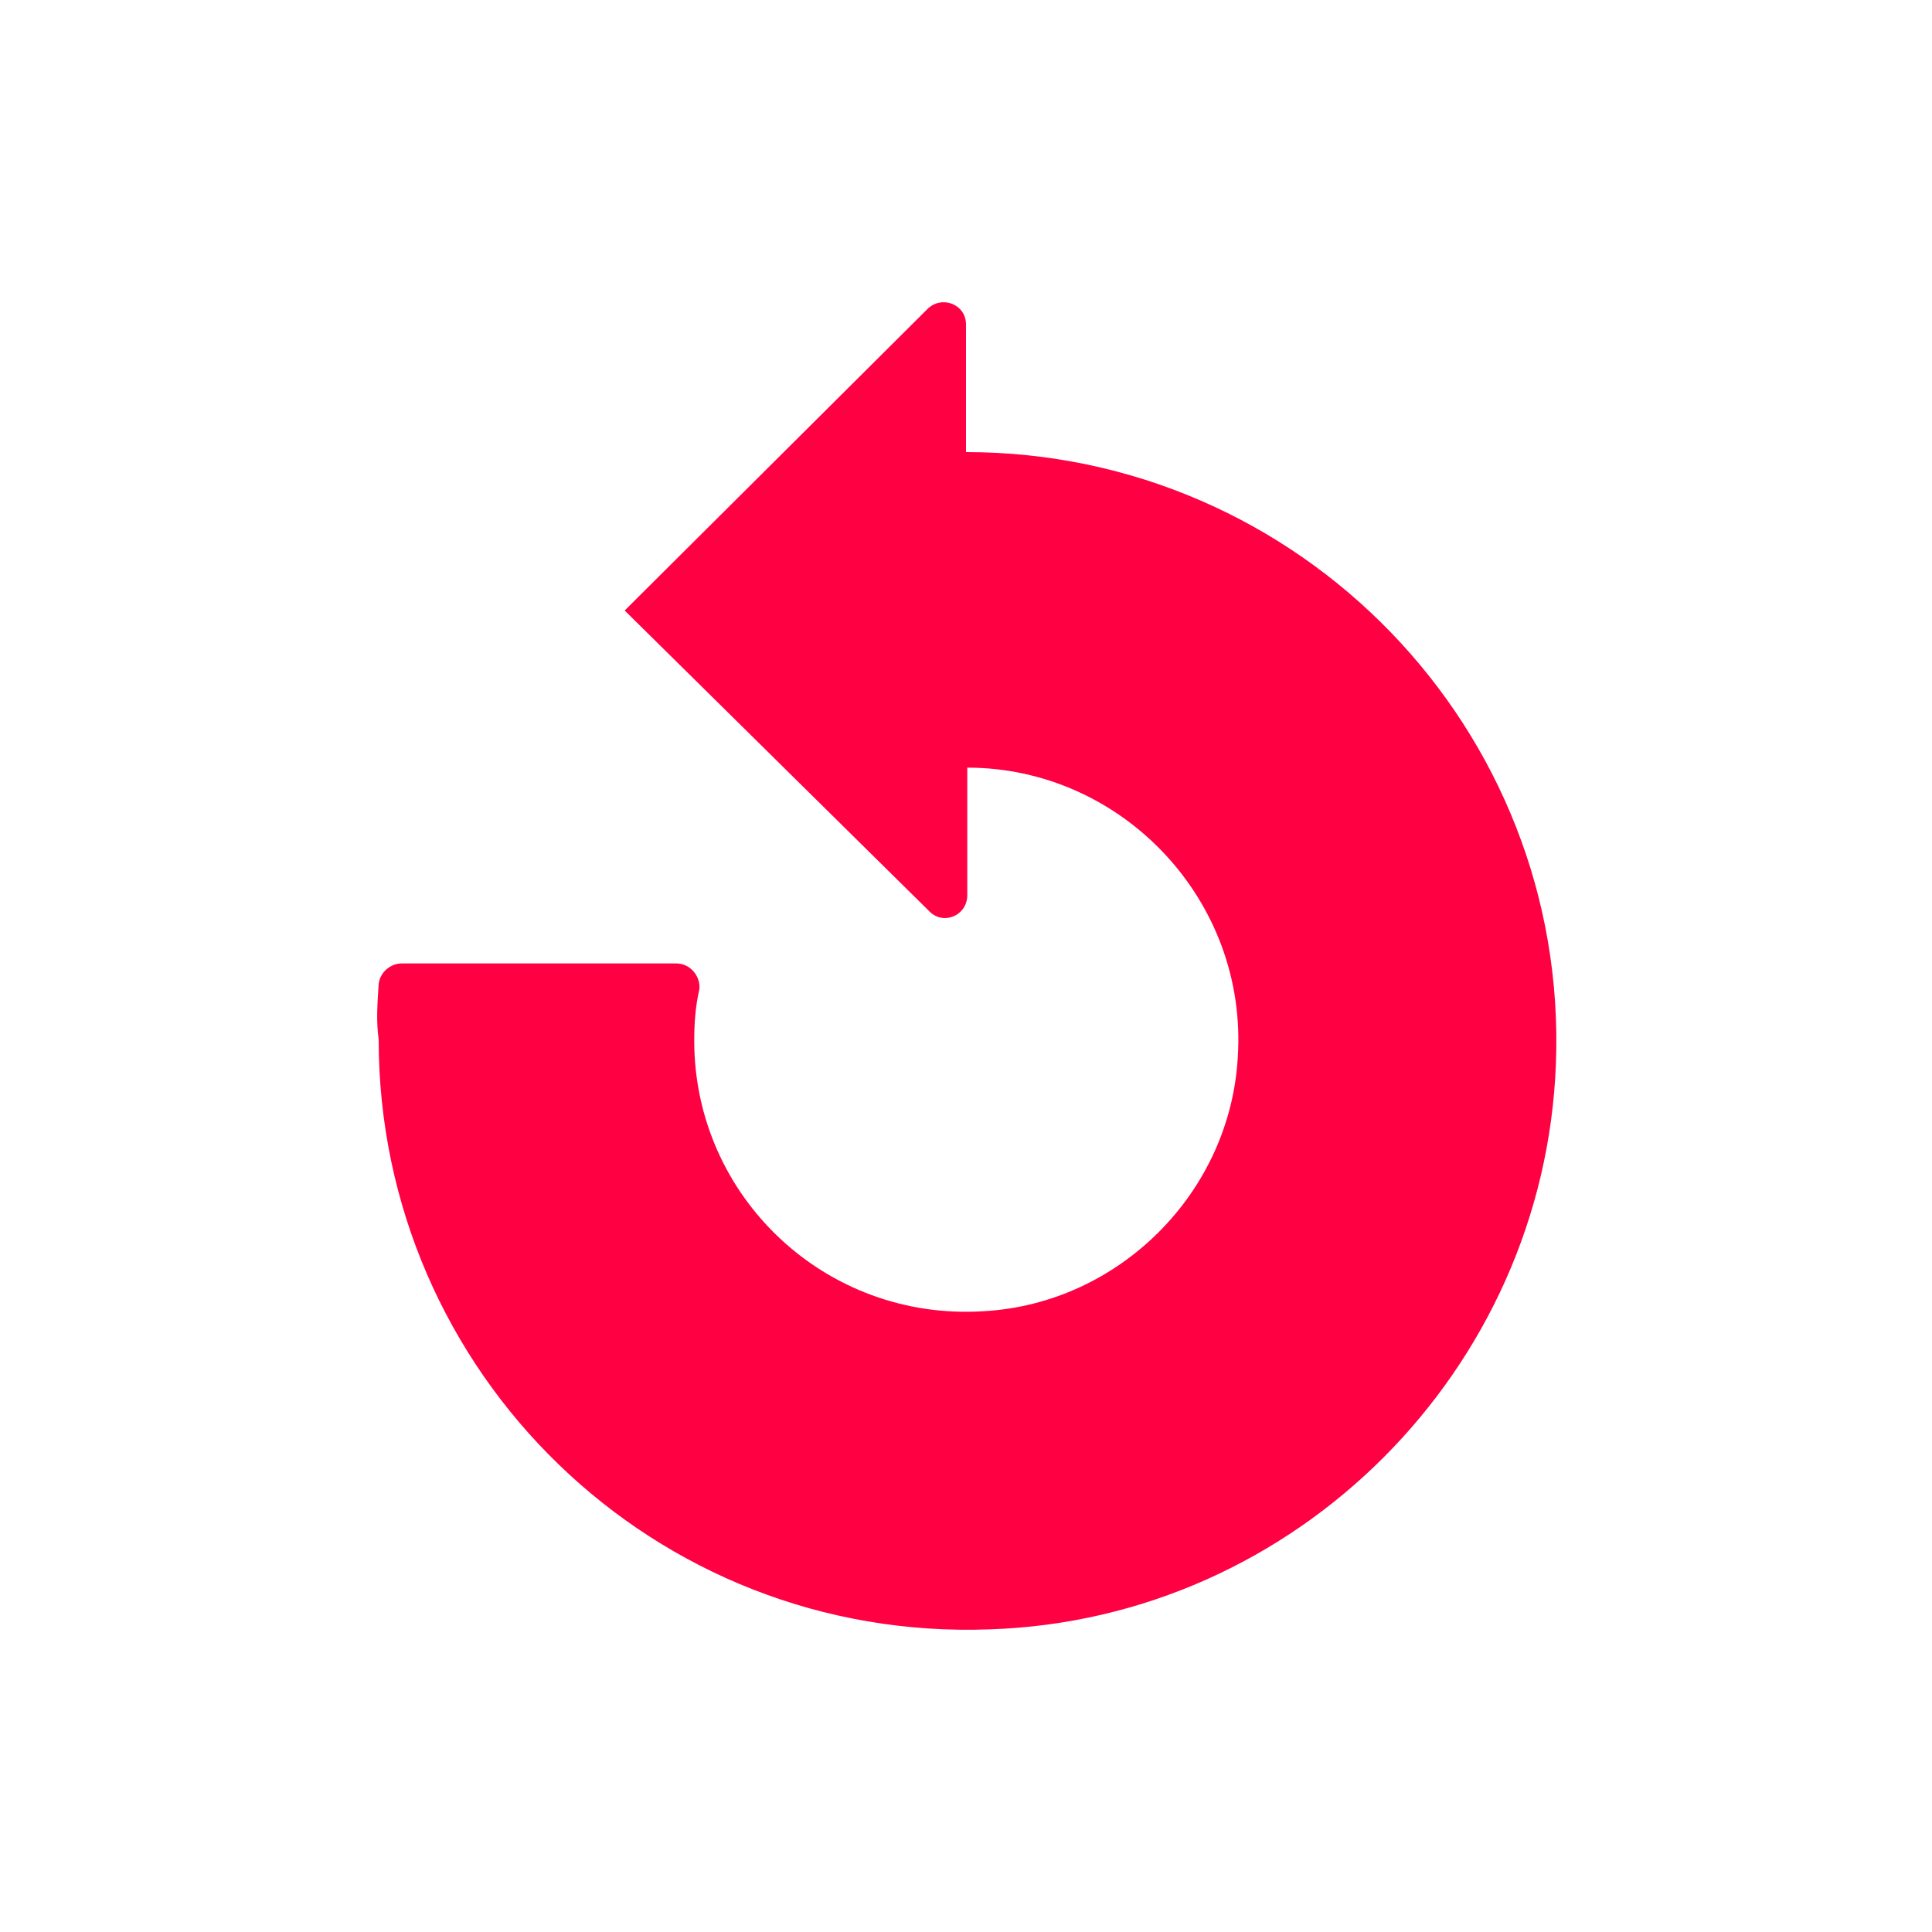
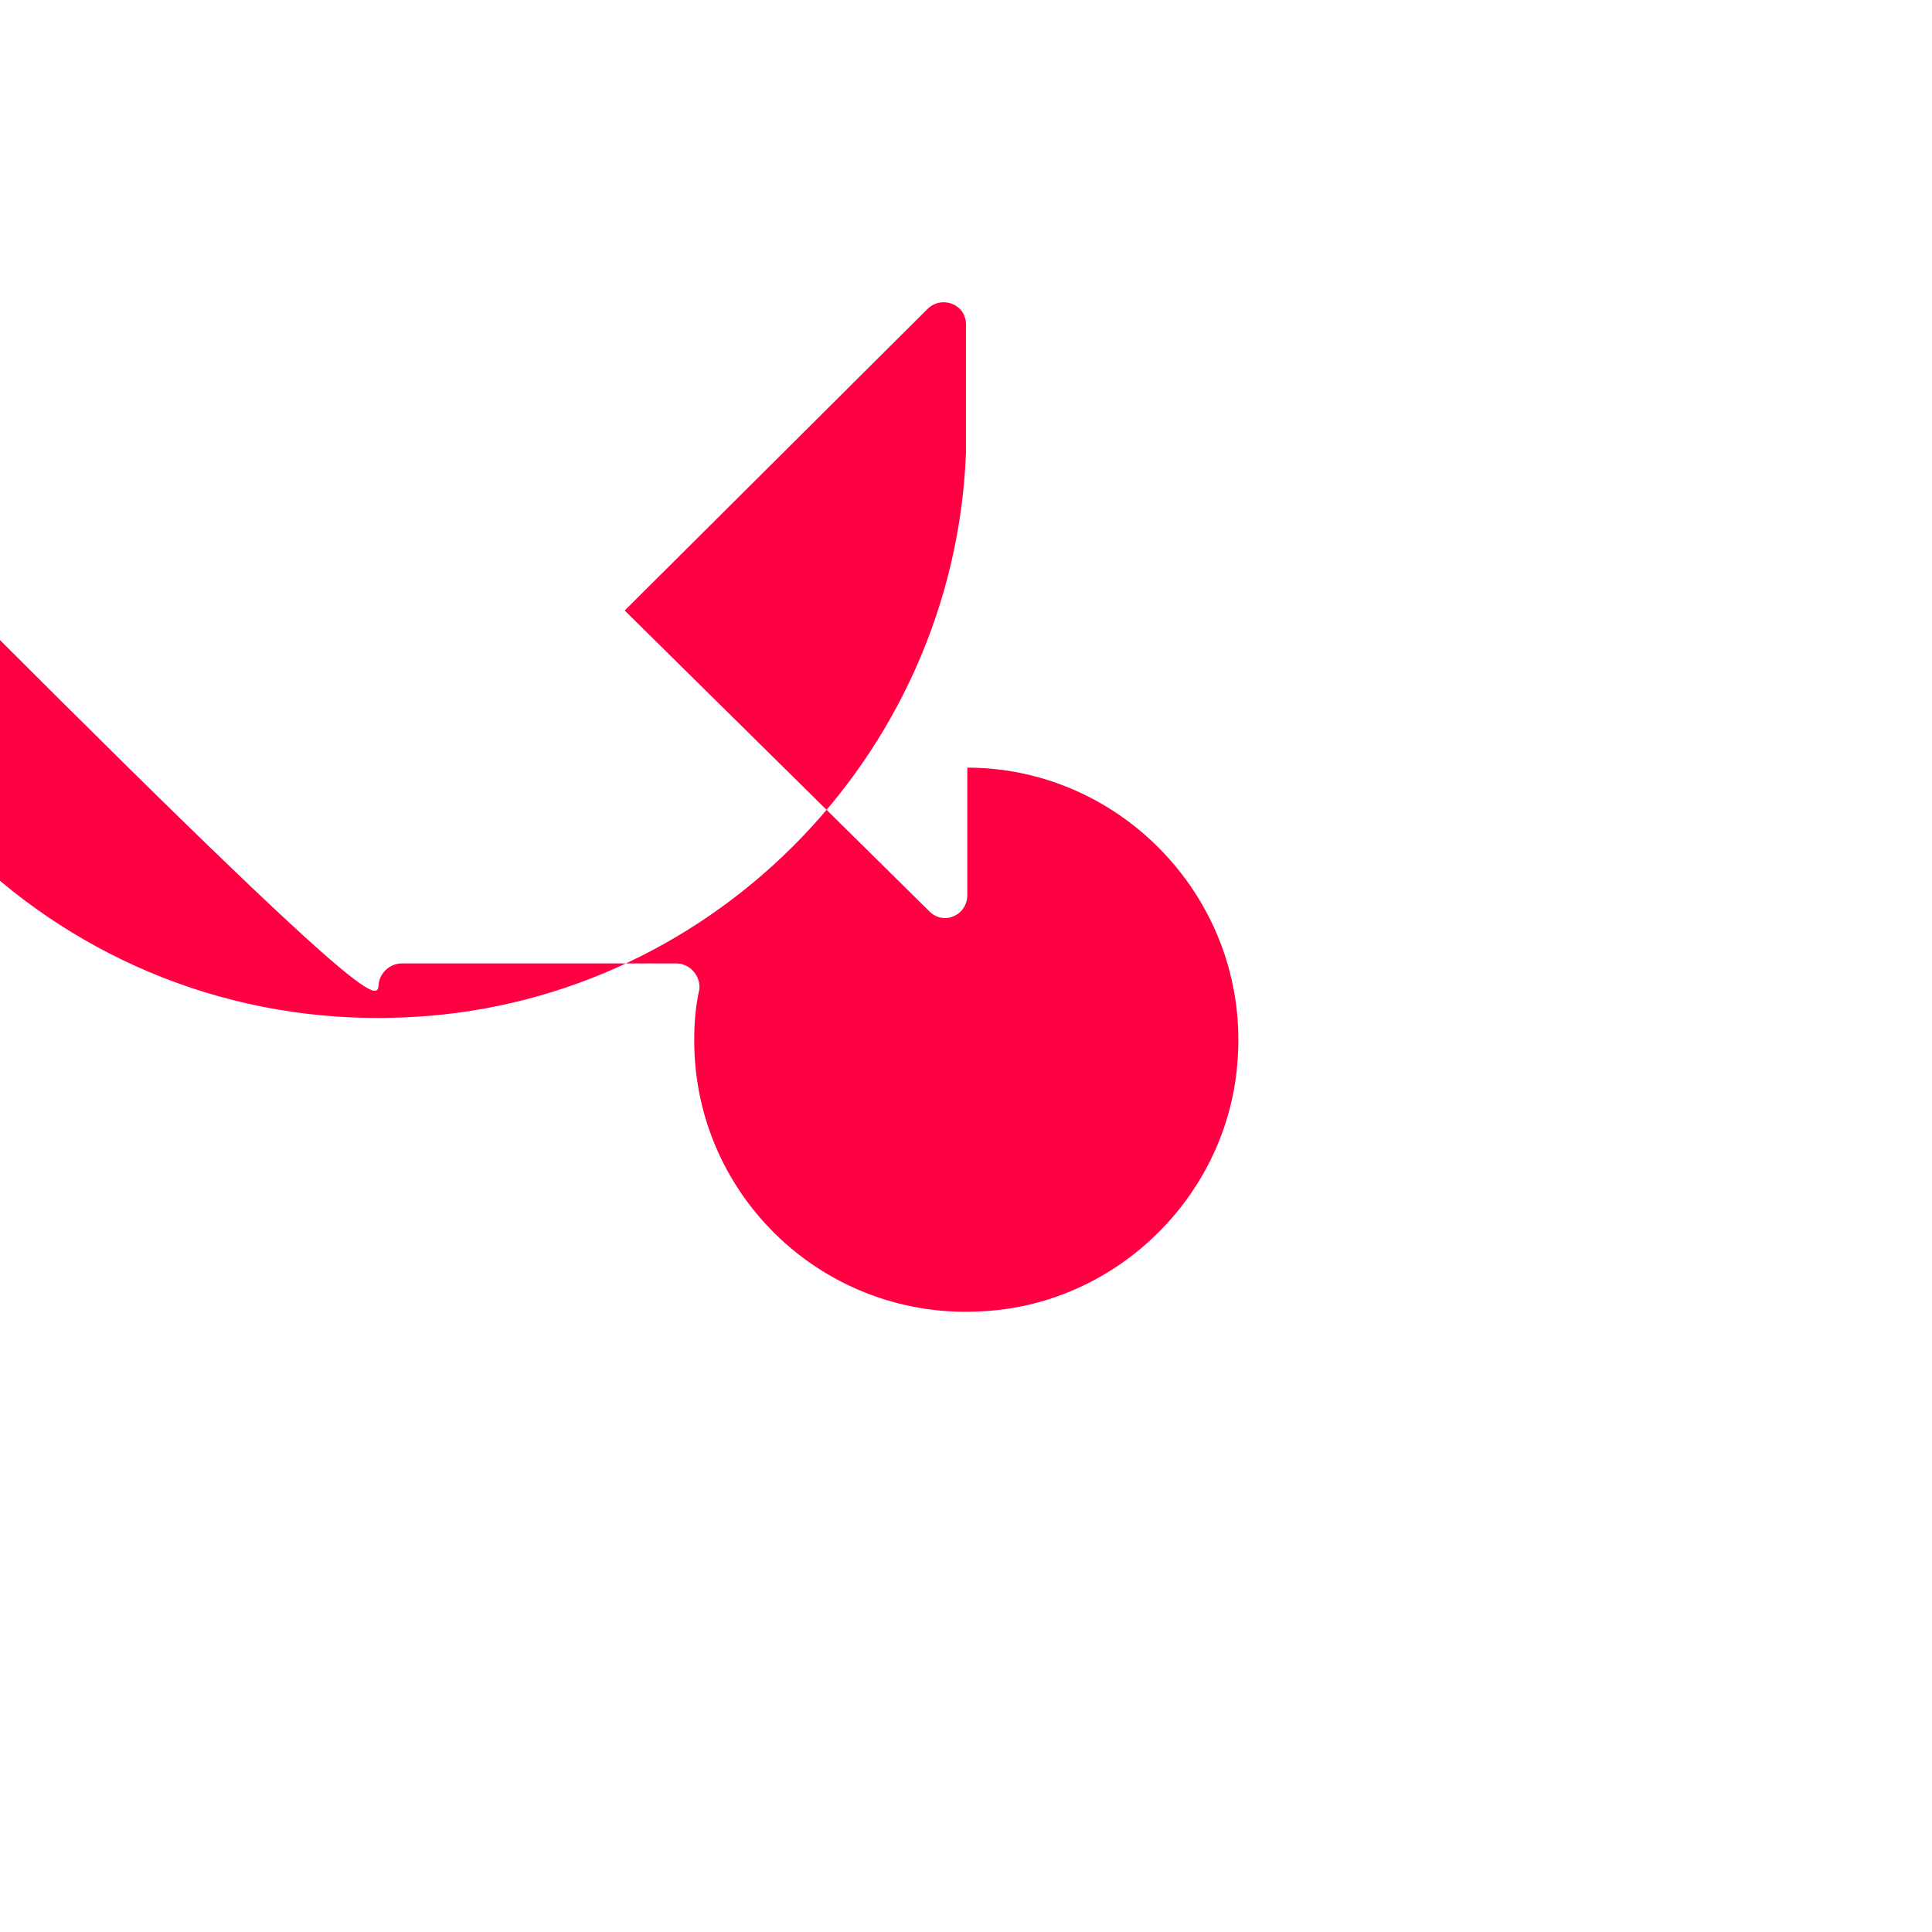
<svg xmlns="http://www.w3.org/2000/svg" version="1.1" id="Calque_1" x="0px" y="0px" viewBox="0 0 150 150" style="enable-background:new 0 0 150 150;" xml:space="preserve">
  <style type="text/css">
	.st0{fill:#FF0043;}
</style>
-   <path id="XMLID_2_" class="st0" d="M29.4,76.4c0.1-0.9,0.9-1.6,1.8-1.6h21.3c1.1,0,1.9,1,1.8,2c-0.3,1.3-0.4,2.6-0.4,4  c0,12.1,10.2,21.8,22.5,21c10.5-0.6,19.1-9.2,19.7-19.7c0.8-12.2-9-22.5-21-22.5v9.9c0,1.6-1.9,2.4-3,1.2L48.5,47.4L72,24  c1.1-1.1,3-0.4,3,1.2v9.9c25.9,0,46.8,21.5,45.8,47.5c-0.9,23.8-20.2,43.1-43.9,43.9c-26.1,1-47.5-19.9-47.5-45.8  C29.2,79.3,29.3,77.9,29.4,76.4L29.4,76.4z" />
+   <path id="XMLID_2_" class="st0" d="M29.4,76.4c0.1-0.9,0.9-1.6,1.8-1.6h21.3c1.1,0,1.9,1,1.8,2c-0.3,1.3-0.4,2.6-0.4,4  c0,12.1,10.2,21.8,22.5,21c10.5-0.6,19.1-9.2,19.7-19.7c0.8-12.2-9-22.5-21-22.5v9.9c0,1.6-1.9,2.4-3,1.2L48.5,47.4L72,24  c1.1-1.1,3-0.4,3,1.2v9.9c-0.9,23.8-20.2,43.1-43.9,43.9c-26.1,1-47.5-19.9-47.5-45.8  C29.2,79.3,29.3,77.9,29.4,76.4L29.4,76.4z" />
</svg>